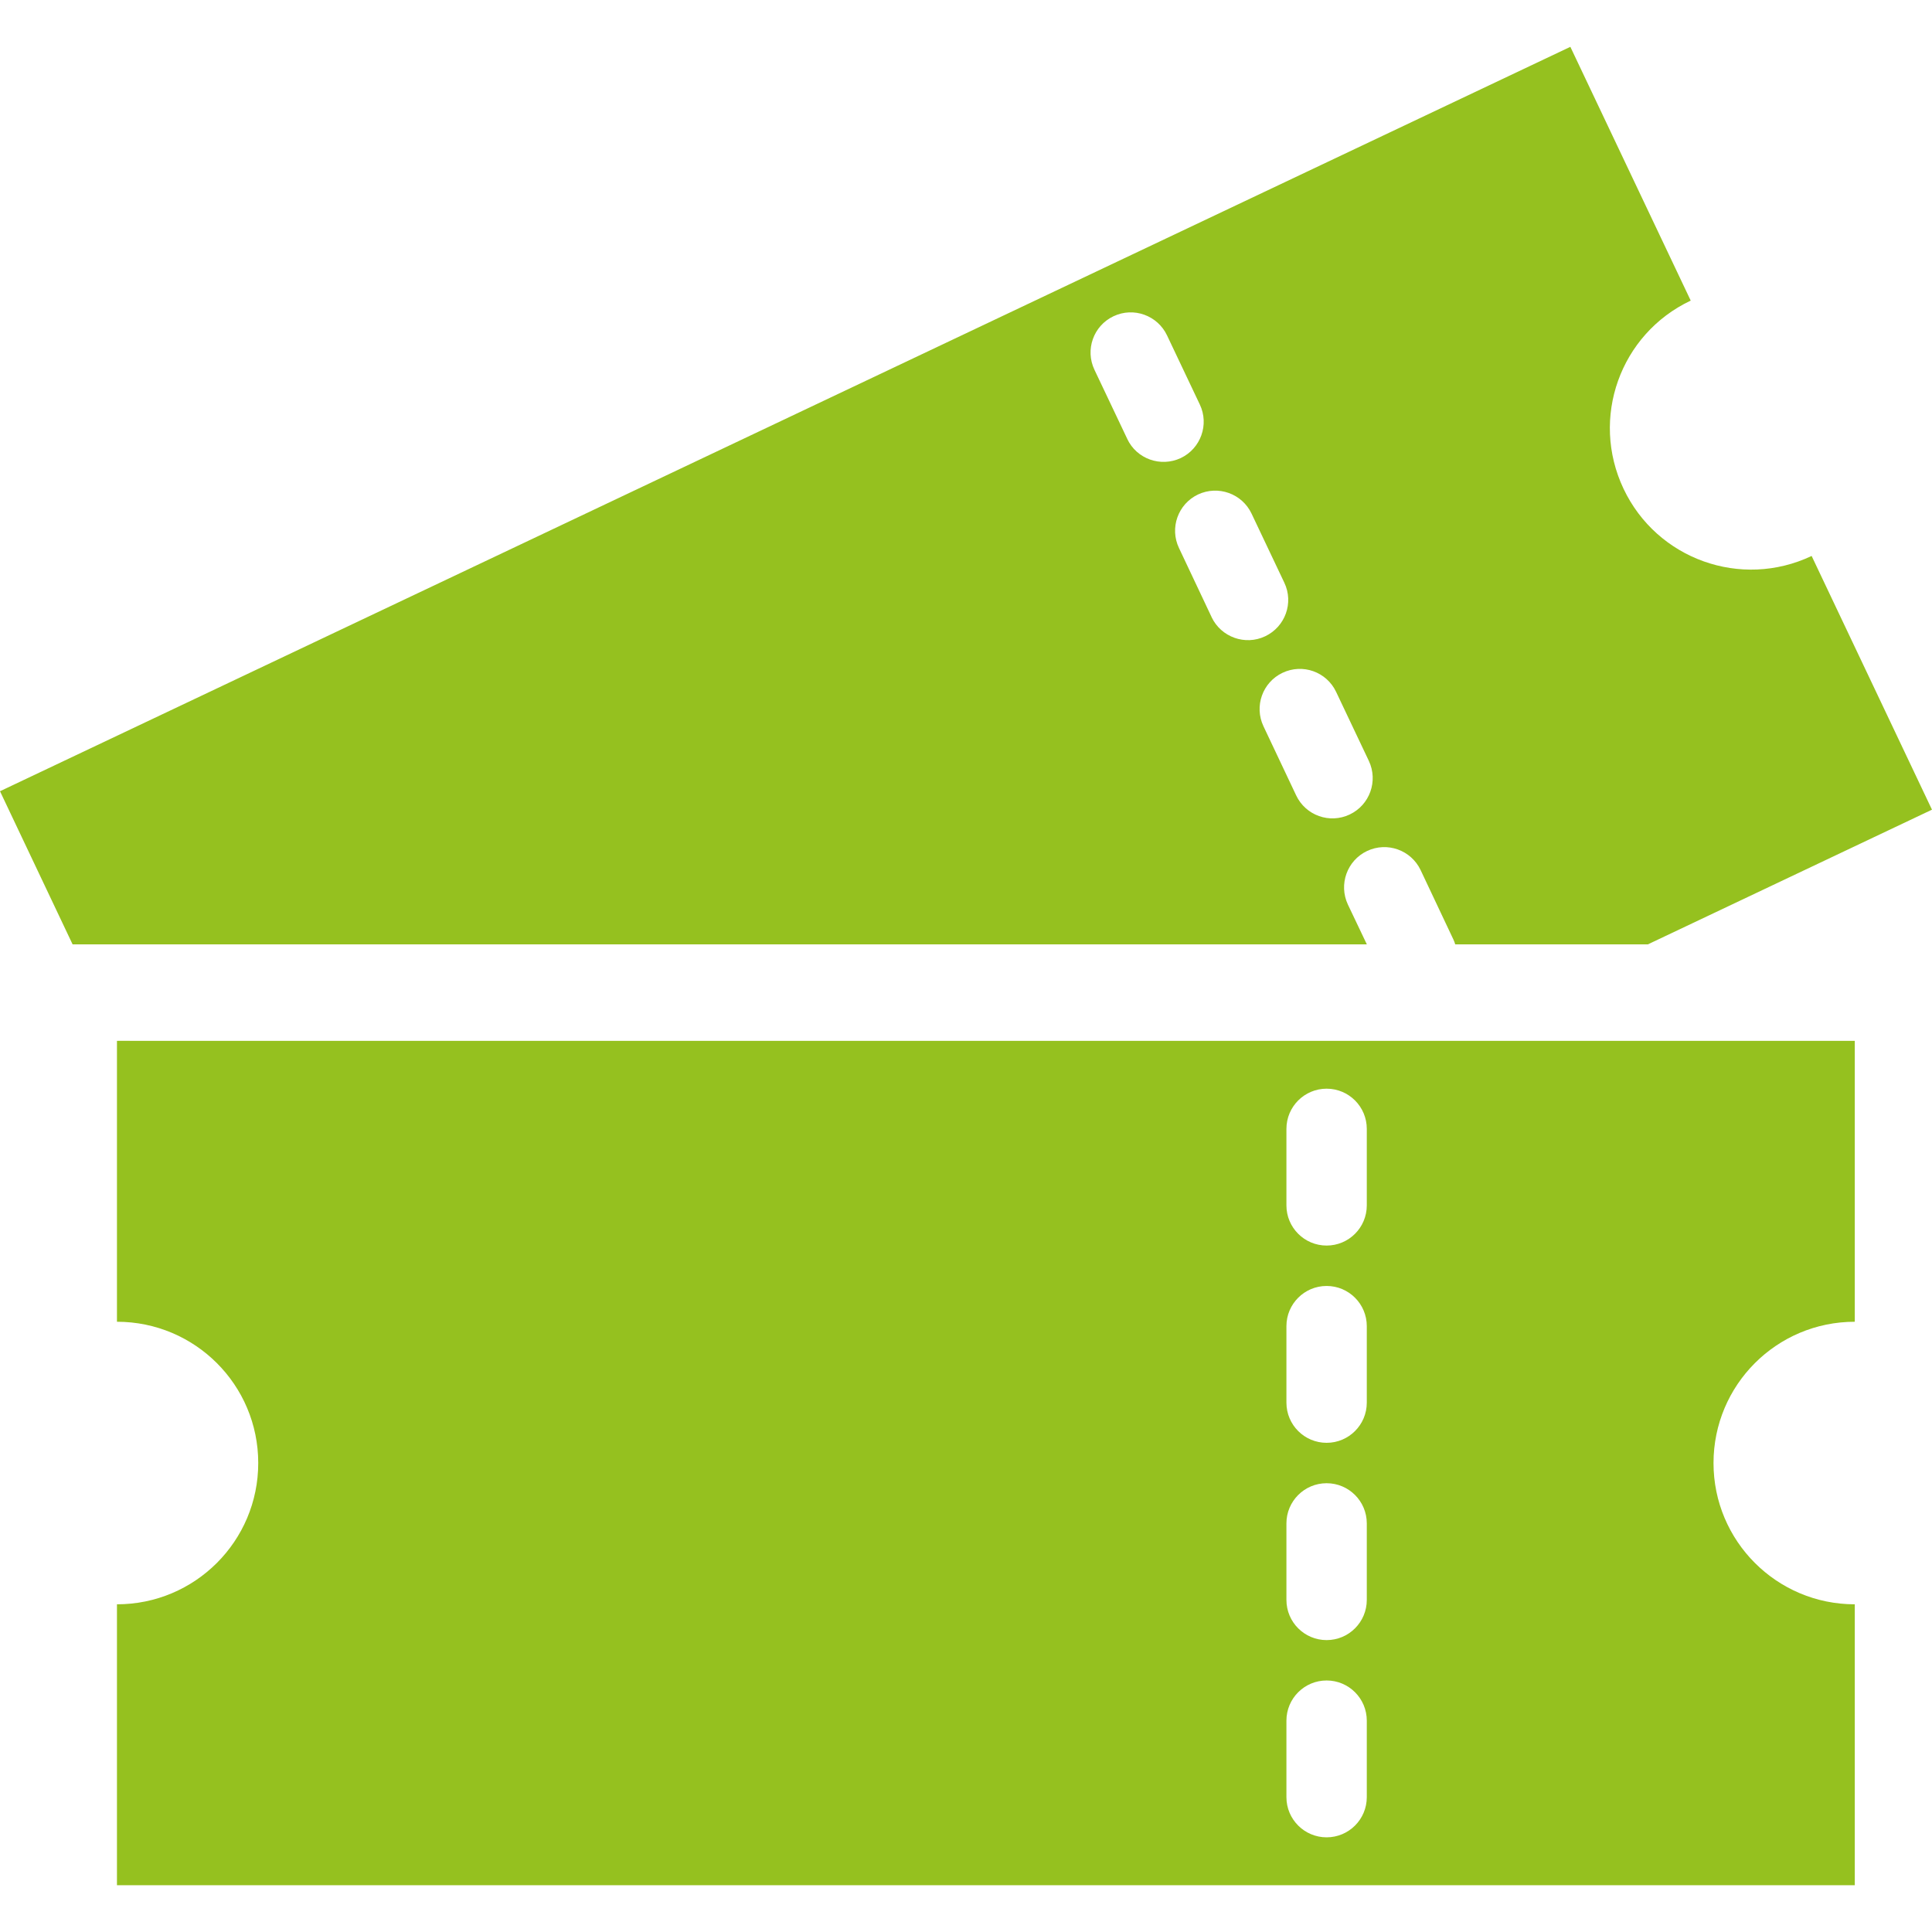
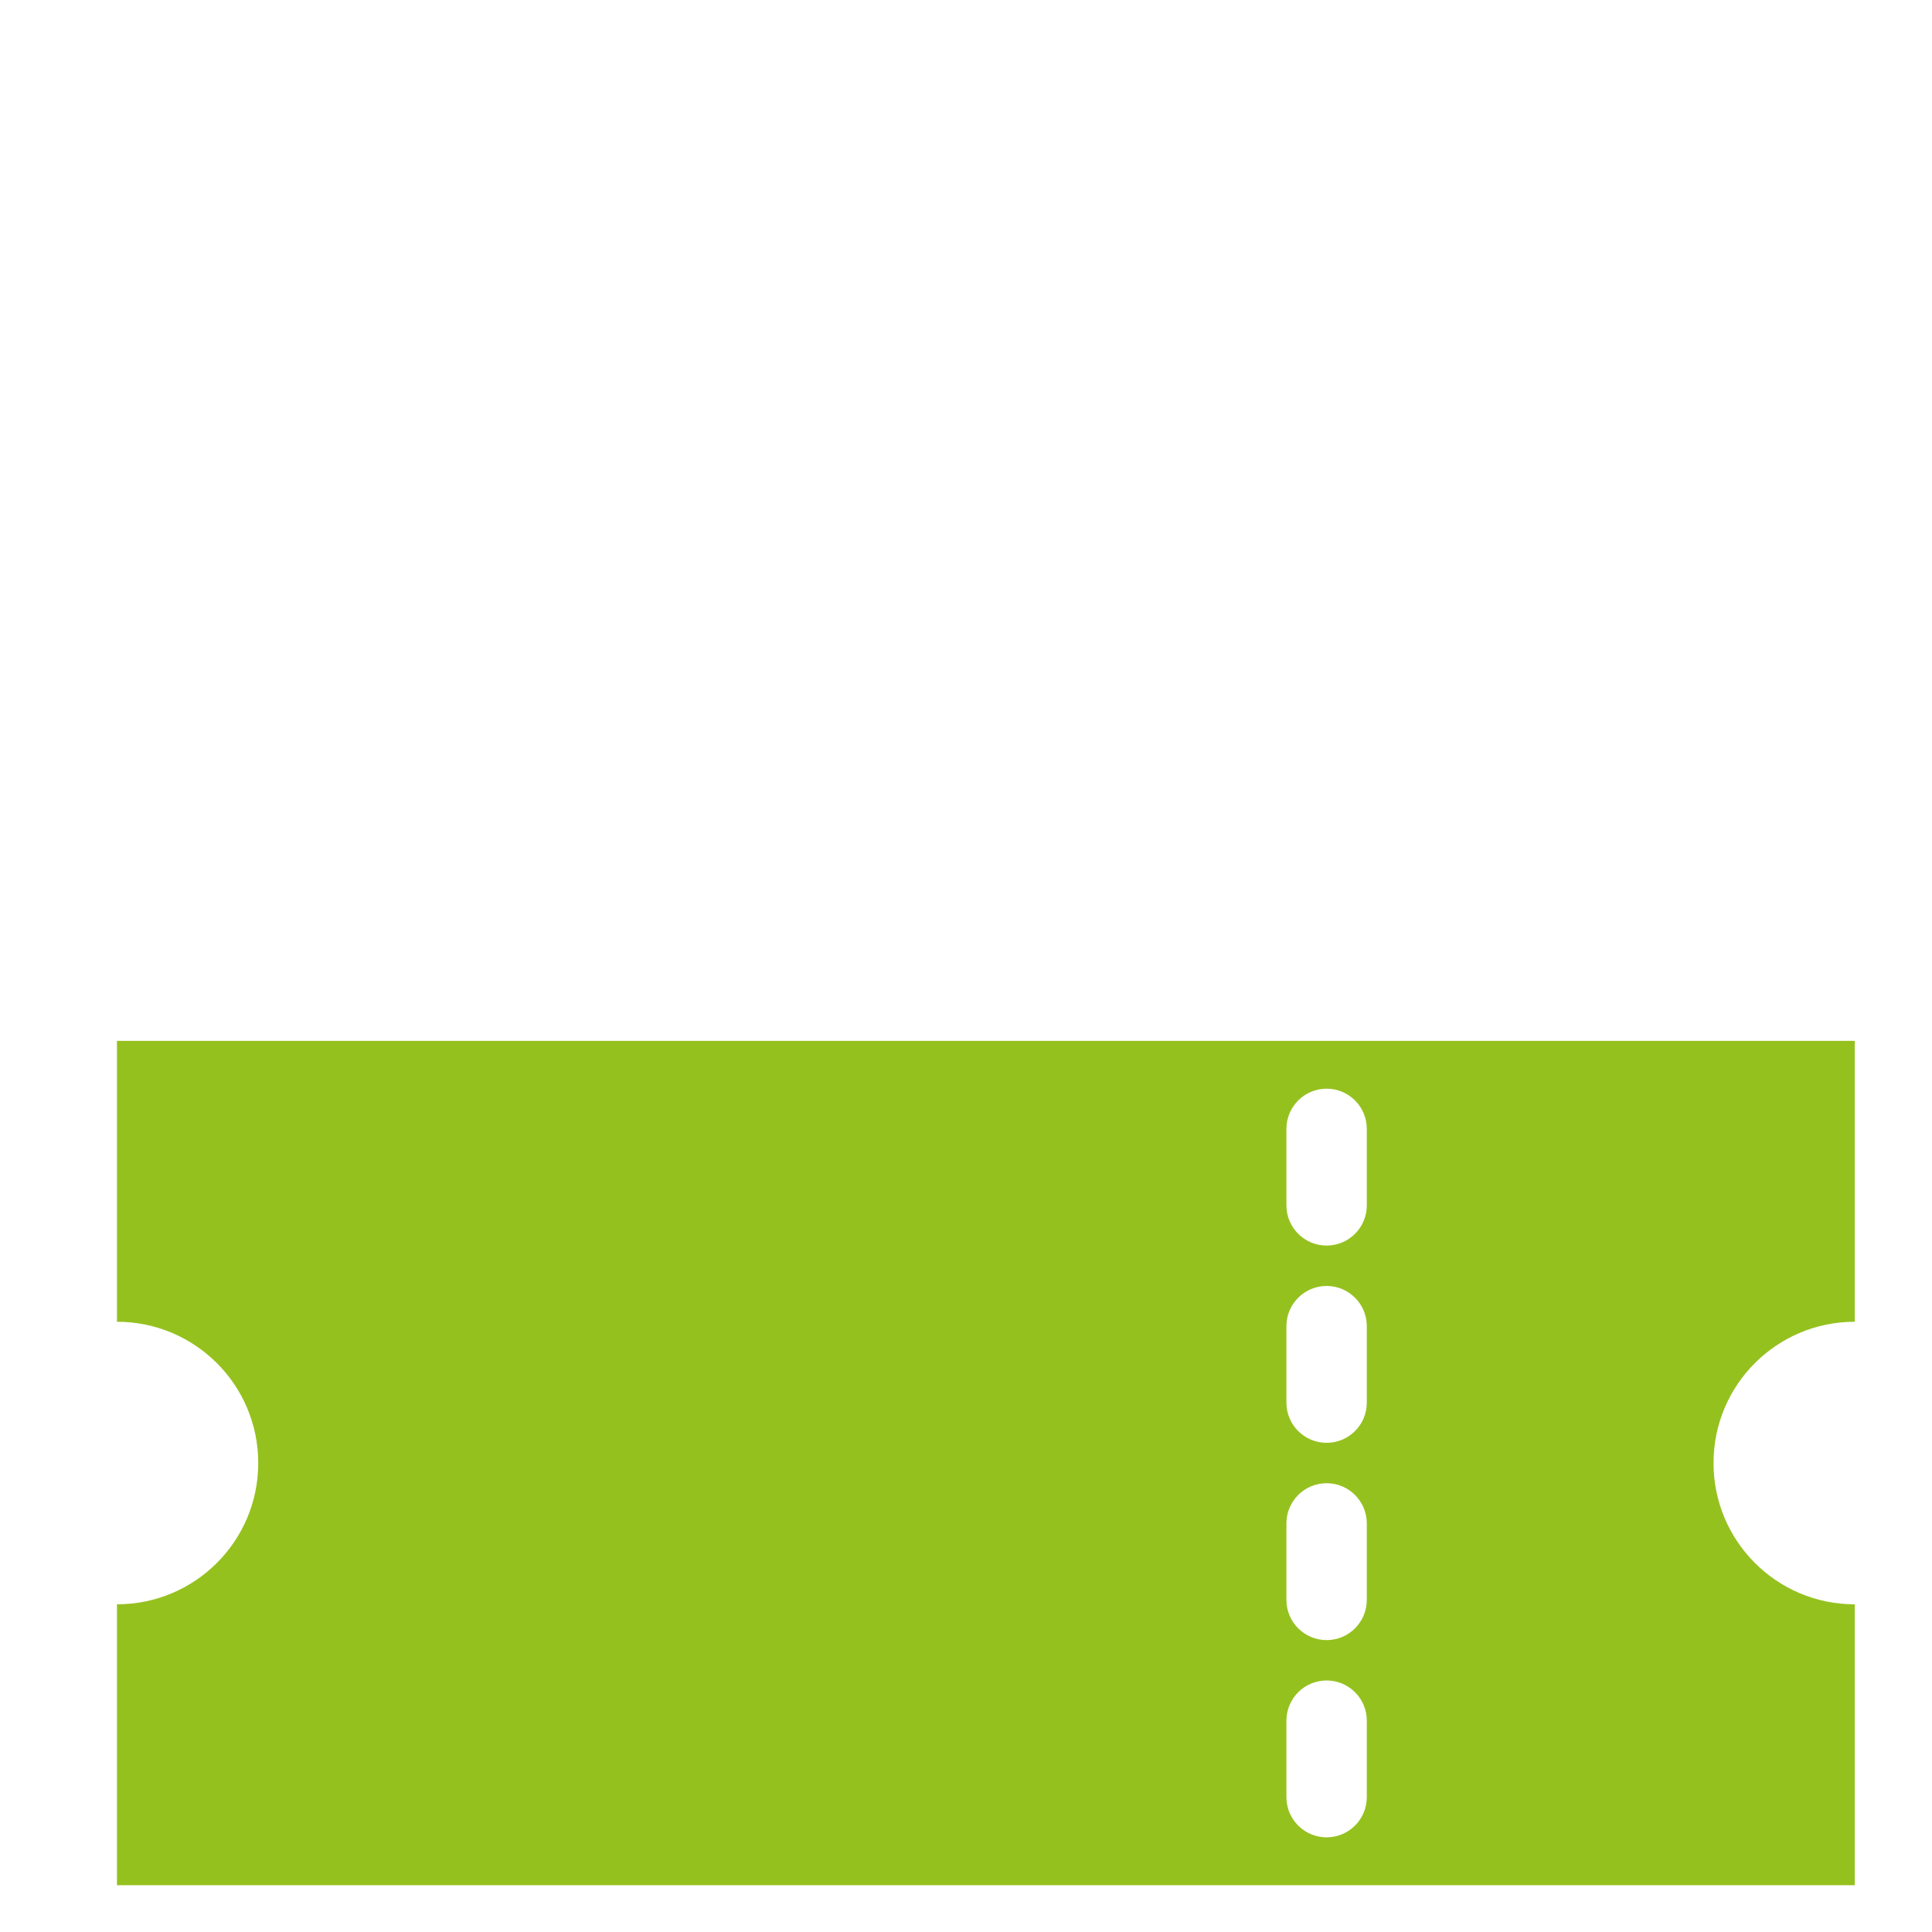
<svg xmlns="http://www.w3.org/2000/svg" id="Ebene_1" data-name="Ebene 1" viewBox="0 0 800 800">
  <defs>
    <style>
      .cls-1 {
        fill: #95c11f;
      }
    </style>
  </defs>
  <path class="cls-1" d="M768.03,547.31v-116.31H48.43v116.31c32.28,0,58.5,26.13,58.5,58.5s-26.22,58.5-58.5,58.5v116.31H768.03v-116.31c-32.36,0-58.5-26.21-58.5-58.5s26.13-58.5,58.5-58.5Zm-202.07,196.85c0,9.19-7.45,16.64-16.64,16.64s-16.64-7.45-16.64-16.64v-31.67c0-9.19,7.45-16.64,16.64-16.64s16.64,7.45,16.64,16.64v31.67Zm0-81.68c0,9.19-7.45,16.65-16.64,16.65s-16.64-7.45-16.64-16.65v-31.67c0-9.19,7.45-16.64,16.64-16.64s16.64,7.45,16.64,16.64v31.67Zm0-81.68c0,9.19-7.45,16.64-16.64,16.64s-16.64-7.45-16.64-16.64v-31.67c0-9.19,7.45-16.64,16.64-16.64s16.64,7.45,16.64,16.64v31.67Zm0-81.68c0,9.19-7.45,16.64-16.64,16.64s-16.64-7.45-16.64-16.64v-31.67c0-9.19,7.45-16.65,16.64-16.65s16.64,7.45,16.64,16.65v31.67Z" />
-   <path class="cls-1" d="M750.16,230.21c-29.22,13.86-64.07,1.36-77.88-27.81-13.86-29.26-1.46-64.07,27.81-77.93l-49.84-105.08L0,327.63l30.06,63.41H565.98l-7.85-16.49c-3.89-8.31-.37-18.23,7.94-22.17,8.32-3.95,18.23-.38,22.17,7.89l13.53,28.65c.33,.7,.61,1.41,.8,2.11h79.8l117.62-55.76-49.84-105.08Zm-283.39-48.48l-13.58-28.61c-3.95-8.31-.42-18.23,7.89-22.17,8.31-3.95,18.23-.38,22.17,7.94l13.57,28.61c3.95,8.31,.38,18.23-7.89,22.17-8.32,3.9-18.27,.38-22.17-7.94Zm34.95,73.84l-13.53-28.65c-3.95-8.27-.42-18.23,7.89-22.17,8.32-3.9,18.23-.38,22.17,7.94l13.57,28.61c3.95,8.31,.38,18.23-7.94,22.17-8.27,3.94-18.23,.37-22.17-7.89Zm57.17,81.69c-8.31,3.95-18.23,.42-22.17-7.89l-13.53-28.61c-3.95-8.31-.42-18.23,7.89-22.17,8.32-3.95,18.23-.42,22.17,7.89l13.57,28.61c3.9,8.31,.38,18.23-7.94,22.17ZM49.04,431.02l.8,1.69c1.32-.61,2.63-1.17,3.95-1.69h-4.75Z" />
</svg>